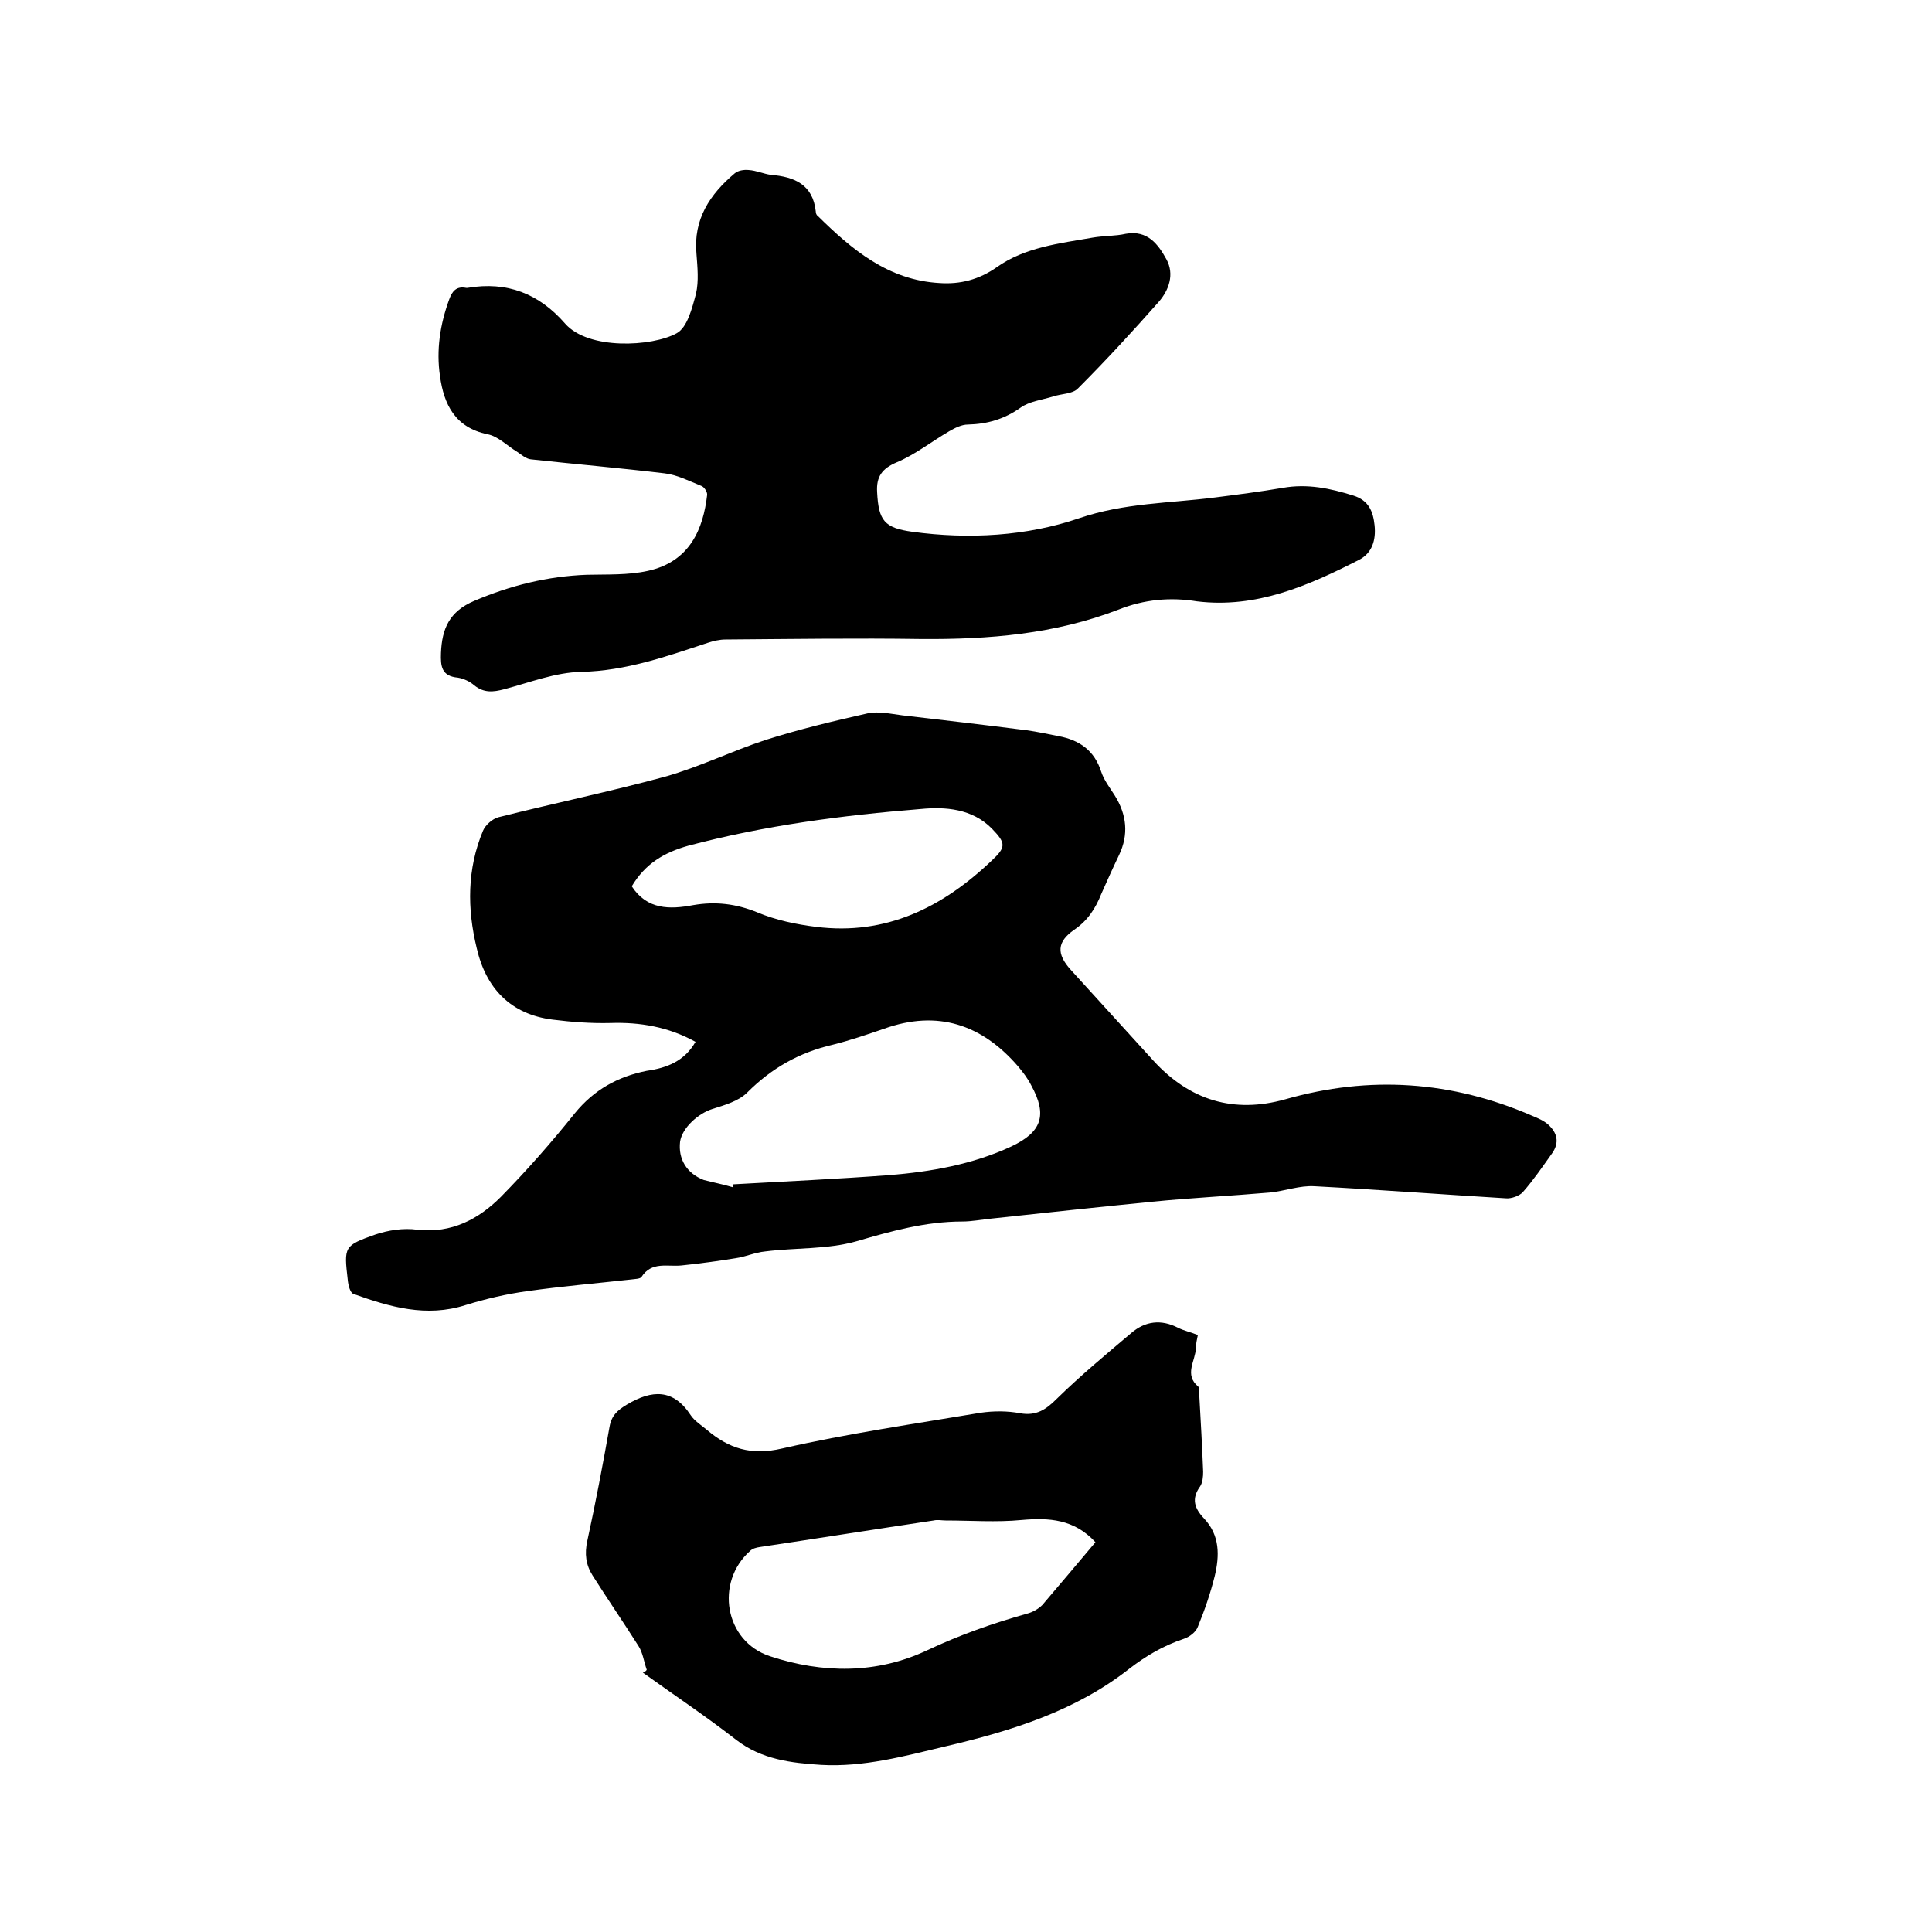
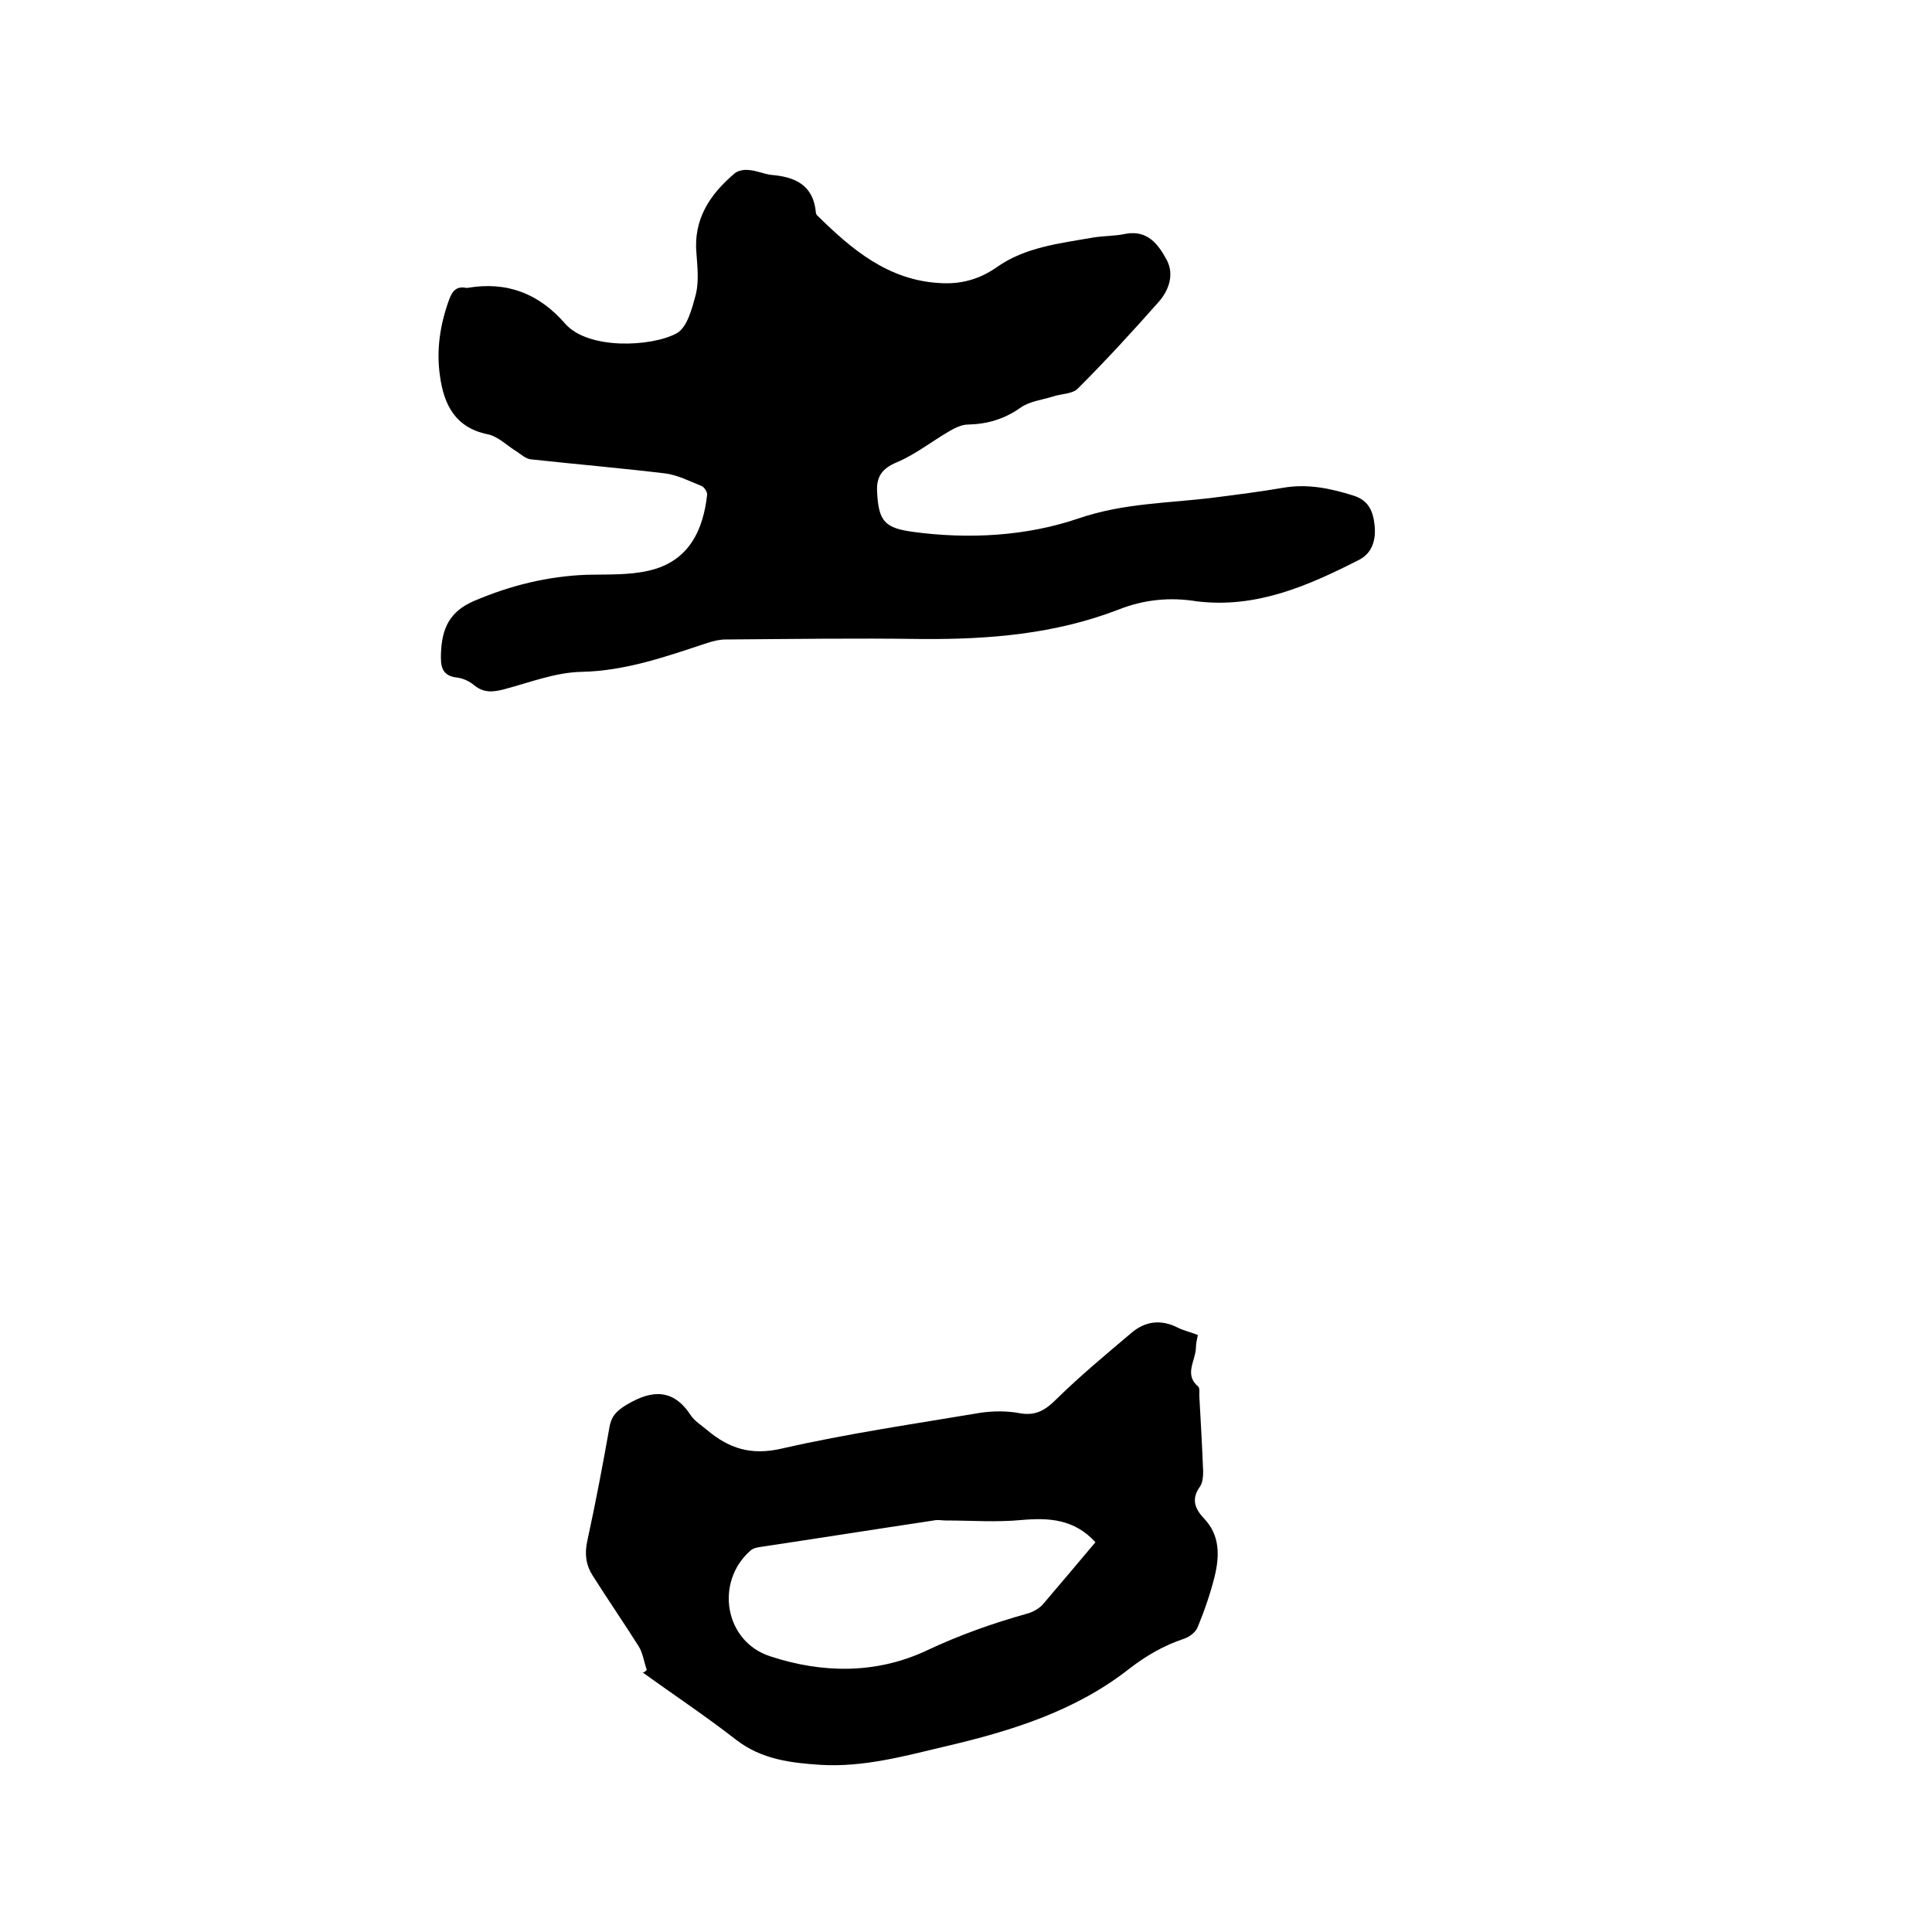
<svg xmlns="http://www.w3.org/2000/svg" enable-background="new 0 0 400 400" viewBox="0 0 400 400">
-   <path d="m144 215.7c-5.6-3.1-11.5-4.1-17.6-3.9-4 .1-8-.2-12-.7-8.7-1.1-13.8-6.5-15.7-14.8-2-8.2-2-16.4 1.3-24.3.5-1.2 2-2.5 3.2-2.8 11.5-2.9 23.1-5.3 34.5-8.4 7.1-2 13.8-5.3 20.8-7.6 6.9-2.2 14-3.9 21.1-5.5 2.3-.5 4.8.1 7.2.4 8.6 1 17.2 2 25.8 3.1 2.2.3 4.4.8 6.5 1.2 4.4.8 7.5 3 8.9 7.4.6 1.8 1.8 3.3 2.8 4.9 2.5 4 2.9 8.1.9 12.3-1.3 2.7-2.5 5.4-3.7 8.1-1.2 3-2.8 5.5-5.6 7.4-3.6 2.5-3.7 5-.7 8.3 5.7 6.3 11.4 12.5 17.1 18.8 7.5 8.2 16.6 11 27.3 8 17.5-5 34.5-3.8 51.1 3.4 1.2.5 2.4 1 3.3 1.8 1.9 1.7 2.4 3.7.9 5.9-2 2.8-3.9 5.6-6.1 8.1-.7.8-2.4 1.4-3.5 1.3-13.2-.8-26.4-1.8-39.6-2.5-3.1-.2-6.2 1-9.3 1.3-8.1.7-16.2 1.1-24.3 1.9-11.1 1.1-22.3 2.3-33.4 3.5-2 .2-4 .6-6 .6-7.6 0-14.7 2-21.9 4.1-6 1.7-12.6 1.3-18.9 2.1-2.1.2-4 1.1-6.1 1.4-3.7.6-7.4 1.1-11.2 1.5-2.9.3-6.2-.9-8.3 2.4-.3.4-1.4.4-2.1.5-7.2.8-14.3 1.4-21.4 2.4-4.4.6-8.7 1.6-12.9 2.9-8.1 2.6-15.7.4-23.2-2.3-.7-.2-1.1-1.8-1.2-2.9-.8-6.9-.8-7.1 5.7-9.4 2.7-.9 5.8-1.4 8.7-1 7.1.8 12.7-2.2 17.3-6.8 5.4-5.5 10.5-11.3 15.3-17.3 4-4.9 8.9-7.6 14.9-8.8 4.2-.6 7.8-2 10.1-6zm7.7 30.1c0-.2.1-.4.1-.6 10.8-.6 21.5-1.1 32.3-1.9 8.6-.7 17.2-2.2 25.2-5.9 6.4-3 7.6-6.5 4.2-12.7-.7-1.4-1.7-2.7-2.7-3.9-7.5-8.7-16.7-11.8-27.8-7.8-3.5 1.2-7 2.4-10.6 3.3-6.9 1.6-12.6 4.8-17.7 9.9-1.8 1.8-4.7 2.6-7.2 3.4-2.9.9-6.3 3.9-6.7 6.8-.4 3.5 1.3 6.5 4.9 7.9 1.9.5 4 .9 6 1.5zm-20.9-62.3c3.2 4.9 7.9 4.8 12.7 3.9 4.6-.8 8.9-.3 13.3 1.5 3.8 1.6 8.1 2.5 12.2 3 14.4 1.8 26.1-4 36.3-13.7 3-2.8 3-3.6.1-6.6-4.1-4.2-9.7-4.6-14.8-4.1-16.2 1.3-32.3 3.4-48.1 7.6-5 1.4-8.9 3.7-11.7 8.4z" />
  <path d="m247.8 124.5c-5.5-.9-10.9-.4-16.2 1.7-13.2 5.1-26.9 6.2-40.8 6.1-13.5-.2-27.1 0-40.6.1-1.2 0-2.5.3-3.7.7-8.5 2.8-16.9 5.8-26.1 6-5.4.1-10.7 2.2-16 3.6-2.3.6-4.2.8-6.2-.8-.9-.8-2.2-1.4-3.4-1.6-3.4-.3-3.6-2.4-3.5-5.1.2-5 1.7-8.6 6.9-10.8 7.5-3.2 15.2-5.1 23.3-5.4 4.2-.1 8.5.1 12.6-.8 8.8-1.9 11.5-8.8 12.3-15.7.1-.6-.6-1.7-1.2-1.9-2.5-1-5-2.3-7.6-2.6-9.2-1.1-18.5-1.9-27.7-2.9-1-.1-2-1-2.9-1.6-2-1.2-3.9-3.2-6.1-3.6-6.7-1.4-9-6.2-9.8-12-.8-5.4 0-10.7 1.9-15.9.6-1.7 1.5-2.8 3.5-2.4h.3c8.2-1.4 14.8 1.2 20.2 7.4 4.8 5.5 18 4.8 23.1 2 2.2-1.2 3.2-5.2 4-8.2.6-2.6.3-5.5.1-8.2-.7-7.2 2.8-12.4 7.9-16.7.7-.6 1.9-.8 2.9-.7 1.6.1 3.1.8 4.6 1 4.9.4 8.7 2 9.3 7.6 0 .3.1.7.4.9 7.1 7 14.6 13.3 25.2 13.9 4.3.3 8.2-.7 11.9-3.3 5.8-4.1 12.9-4.9 19.8-6.1 2.3-.4 4.7-.3 6.9-.8 4.5-.8 6.7 2.2 8.4 5.3s.5 6.4-1.6 8.8c-5.4 6.1-10.9 12.1-16.7 17.9-1.1 1.2-3.5 1.1-5.2 1.7-2.3.7-4.9 1-6.7 2.3-3.4 2.4-6.9 3.4-10.9 3.5-1.3 0-2.7.7-3.9 1.4-3.6 2.1-7 4.8-10.8 6.4-3.1 1.3-4.3 3-4.1 6.2.3 5.9 1.5 7.4 7.3 8.2 11.7 1.6 23.7.9 34.5-2.8 9.4-3.2 18.7-3.1 28.1-4.3 4.7-.6 9.4-1.2 14.1-2 5.1-.9 9.8.1 14.6 1.6 3.2 1 4.1 3.3 4.4 6.2.3 3-.5 5.7-3.2 7.1-10.6 5.4-21.3 10.1-33.6 8.6z" />
  <path d="m133.9 345.7c-.6-1.7-.8-3.5-1.7-4.9-3.1-4.9-6.4-9.7-9.5-14.6-1.4-2.2-1.7-4.5-1.1-7.2 1.7-7.8 3.2-15.7 4.6-23.6.4-2.3 1.6-3.4 3.6-4.6 5.2-3.1 9.6-3.3 13.2 2.2.8 1.2 2.1 2 3.3 3 4.6 3.9 9.2 5.4 15.6 3.9 13.6-3.1 27.4-5.1 41.1-7.4 2.7-.4 5.6-.4 8.2.1 3.4.6 5.4-.8 7.6-3 4.9-4.8 10.2-9.2 15.4-13.6 2.9-2.5 6.2-2.9 9.7-1.1 1.2.6 2.6.9 4.1 1.5-.2 1-.4 1.8-.4 2.7-.1 2.7-2.5 5.5.5 8 .3.3.2 1.2.2 1.8.3 5.3.6 10.6.8 15.8 0 1-.1 2.2-.6 3-1.9 2.6-1.2 4.6.8 6.7 3.3 3.5 3.2 7.7 2.2 11.9-.9 3.6-2.1 7.1-3.5 10.5-.4 1.1-1.7 2.1-2.9 2.5-4.2 1.4-7.8 3.5-11.3 6.2-11.2 8.8-24.5 12.9-38.2 16.1-8.4 2-16.8 4.3-25.6 3.8-6.2-.4-12.3-1.1-17.6-5.2-6.3-4.9-12.9-9.3-19.3-13.9.5-.2.7-.4.8-.6zm92.9-26.4c-4.4-4.8-9.6-5.1-15.3-4.6-5.2.5-10.5.1-15.7.1-.8 0-1.7-.2-2.5 0-12 1.8-24 3.7-36 5.5-.7.1-1.5.3-2 .8-7.3 6.5-5.3 18.7 4.1 21.8 10.9 3.6 22.1 3.7 32.5-1.2 6.8-3.2 13.6-5.6 20.7-7.6 1.2-.3 2.4-1 3.2-1.8 3.6-4.2 7.2-8.5 11-13z" />
</svg>